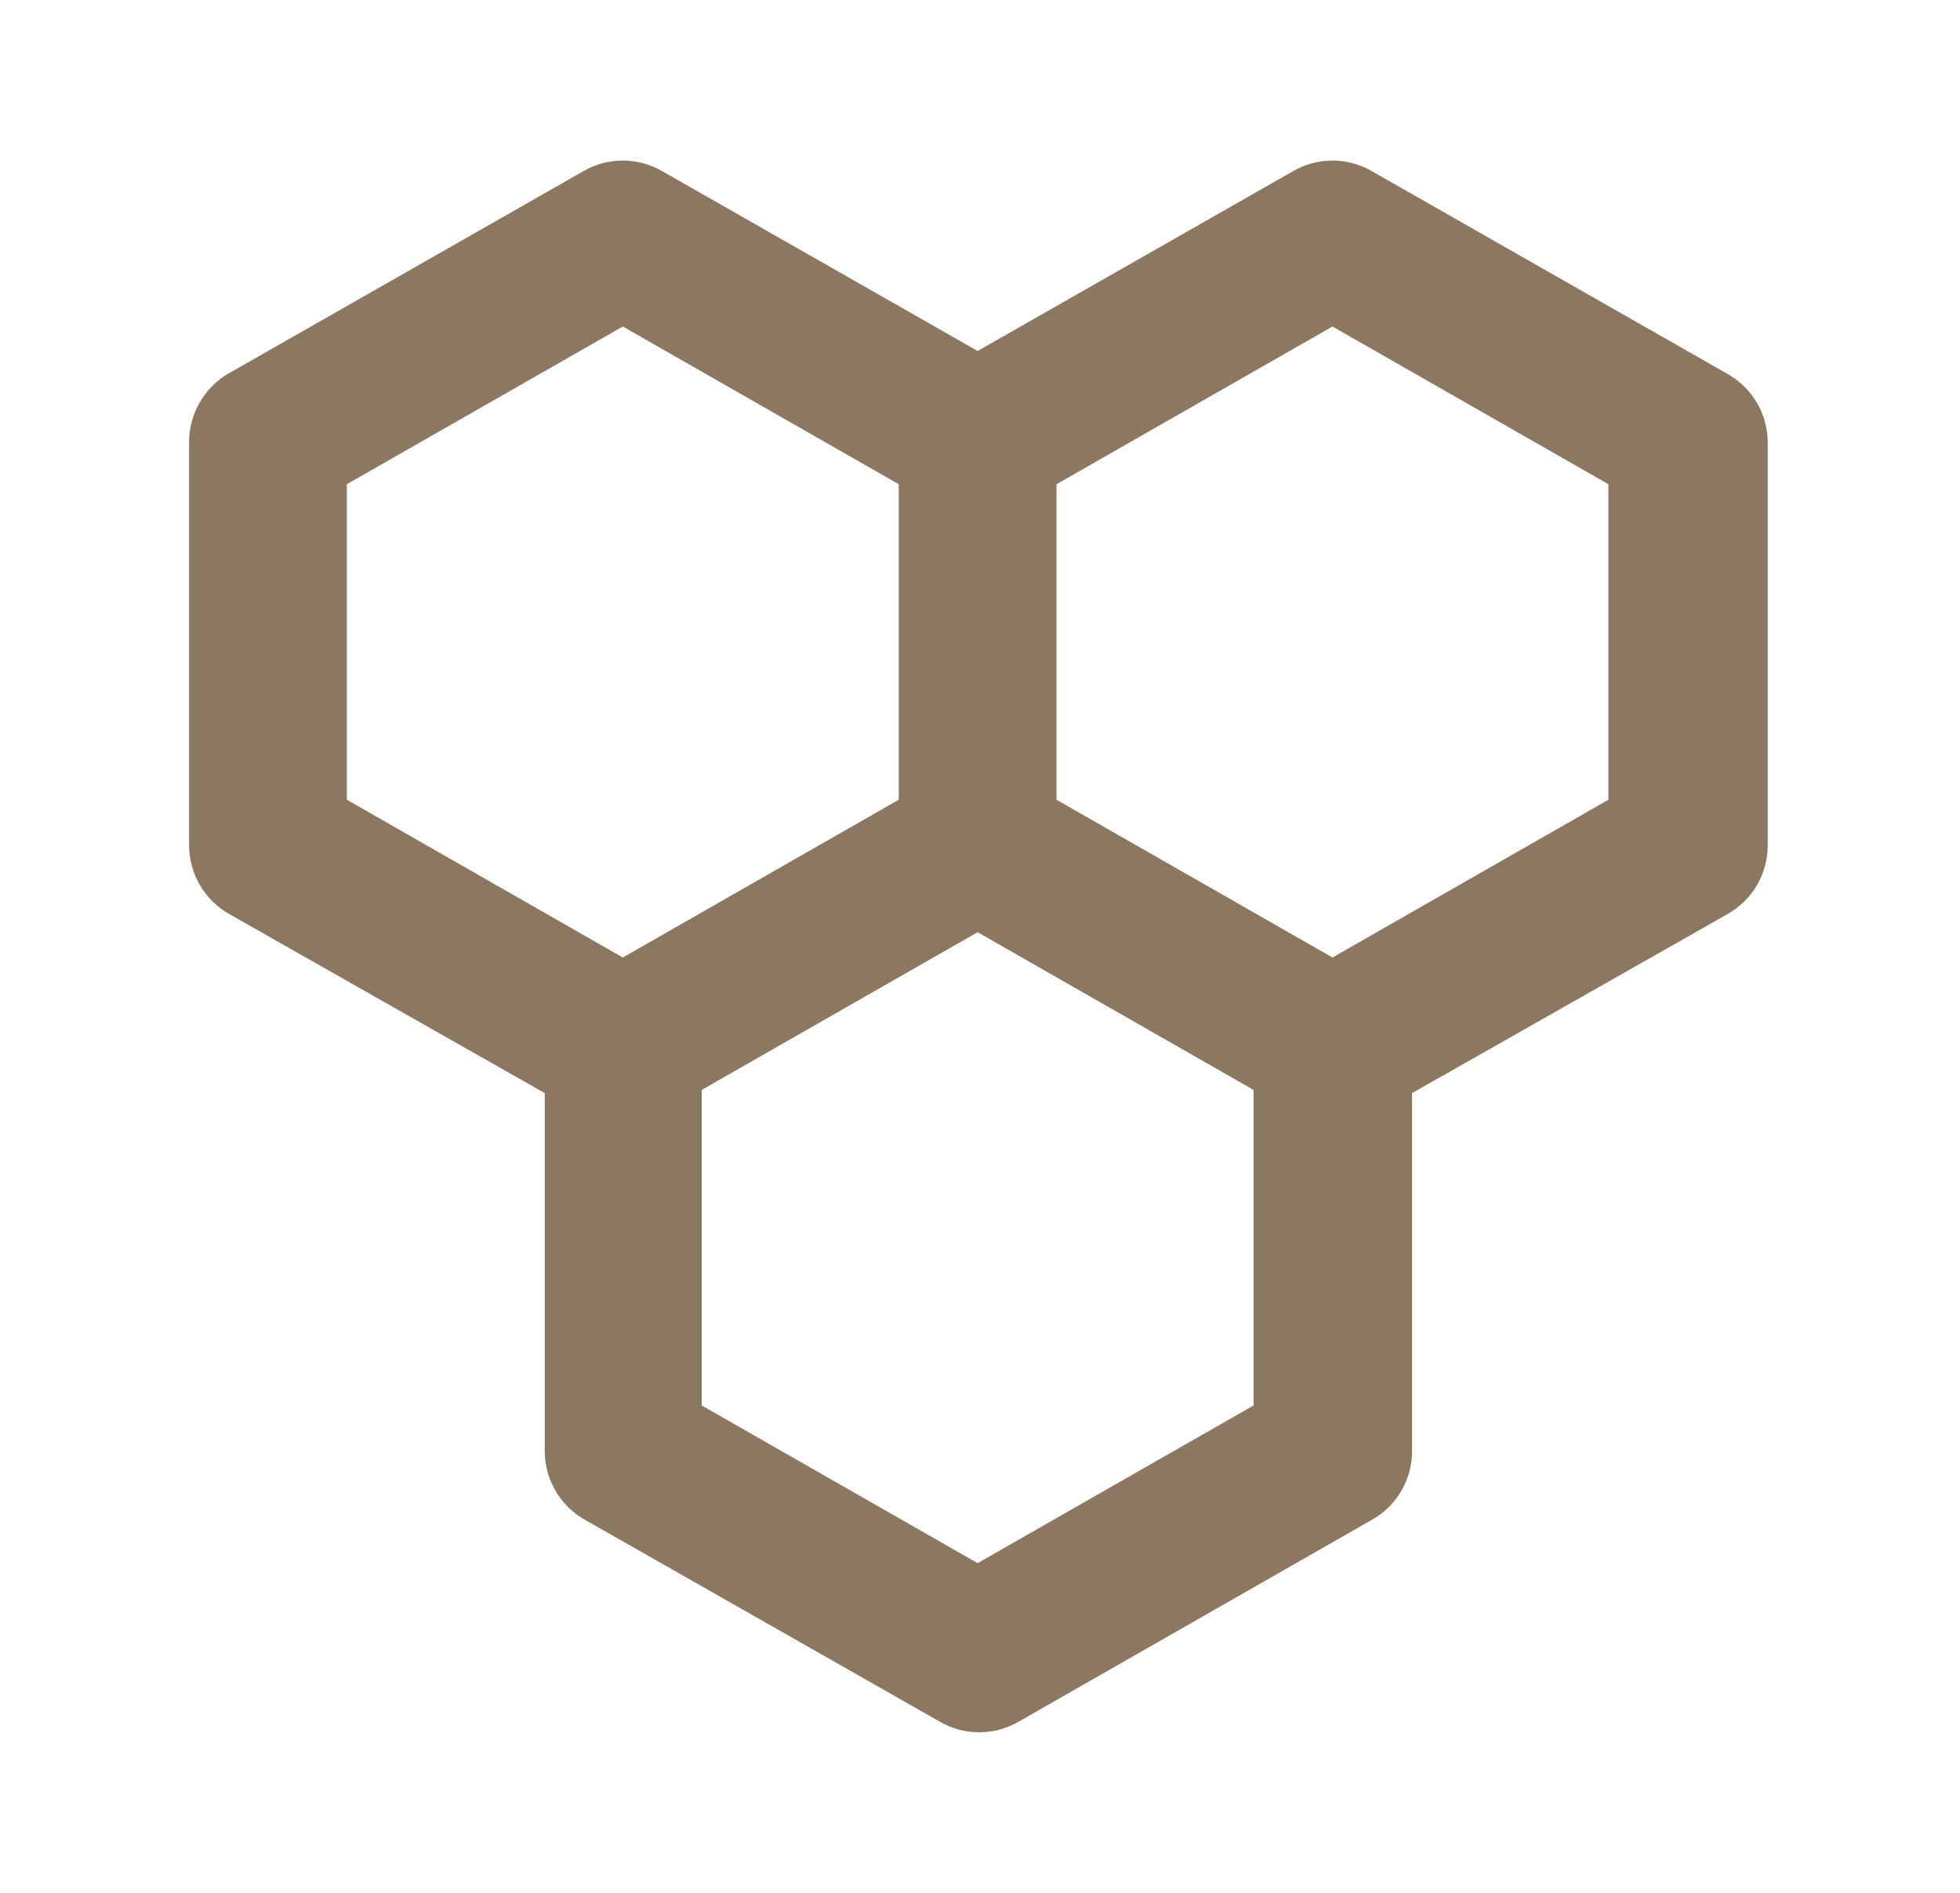
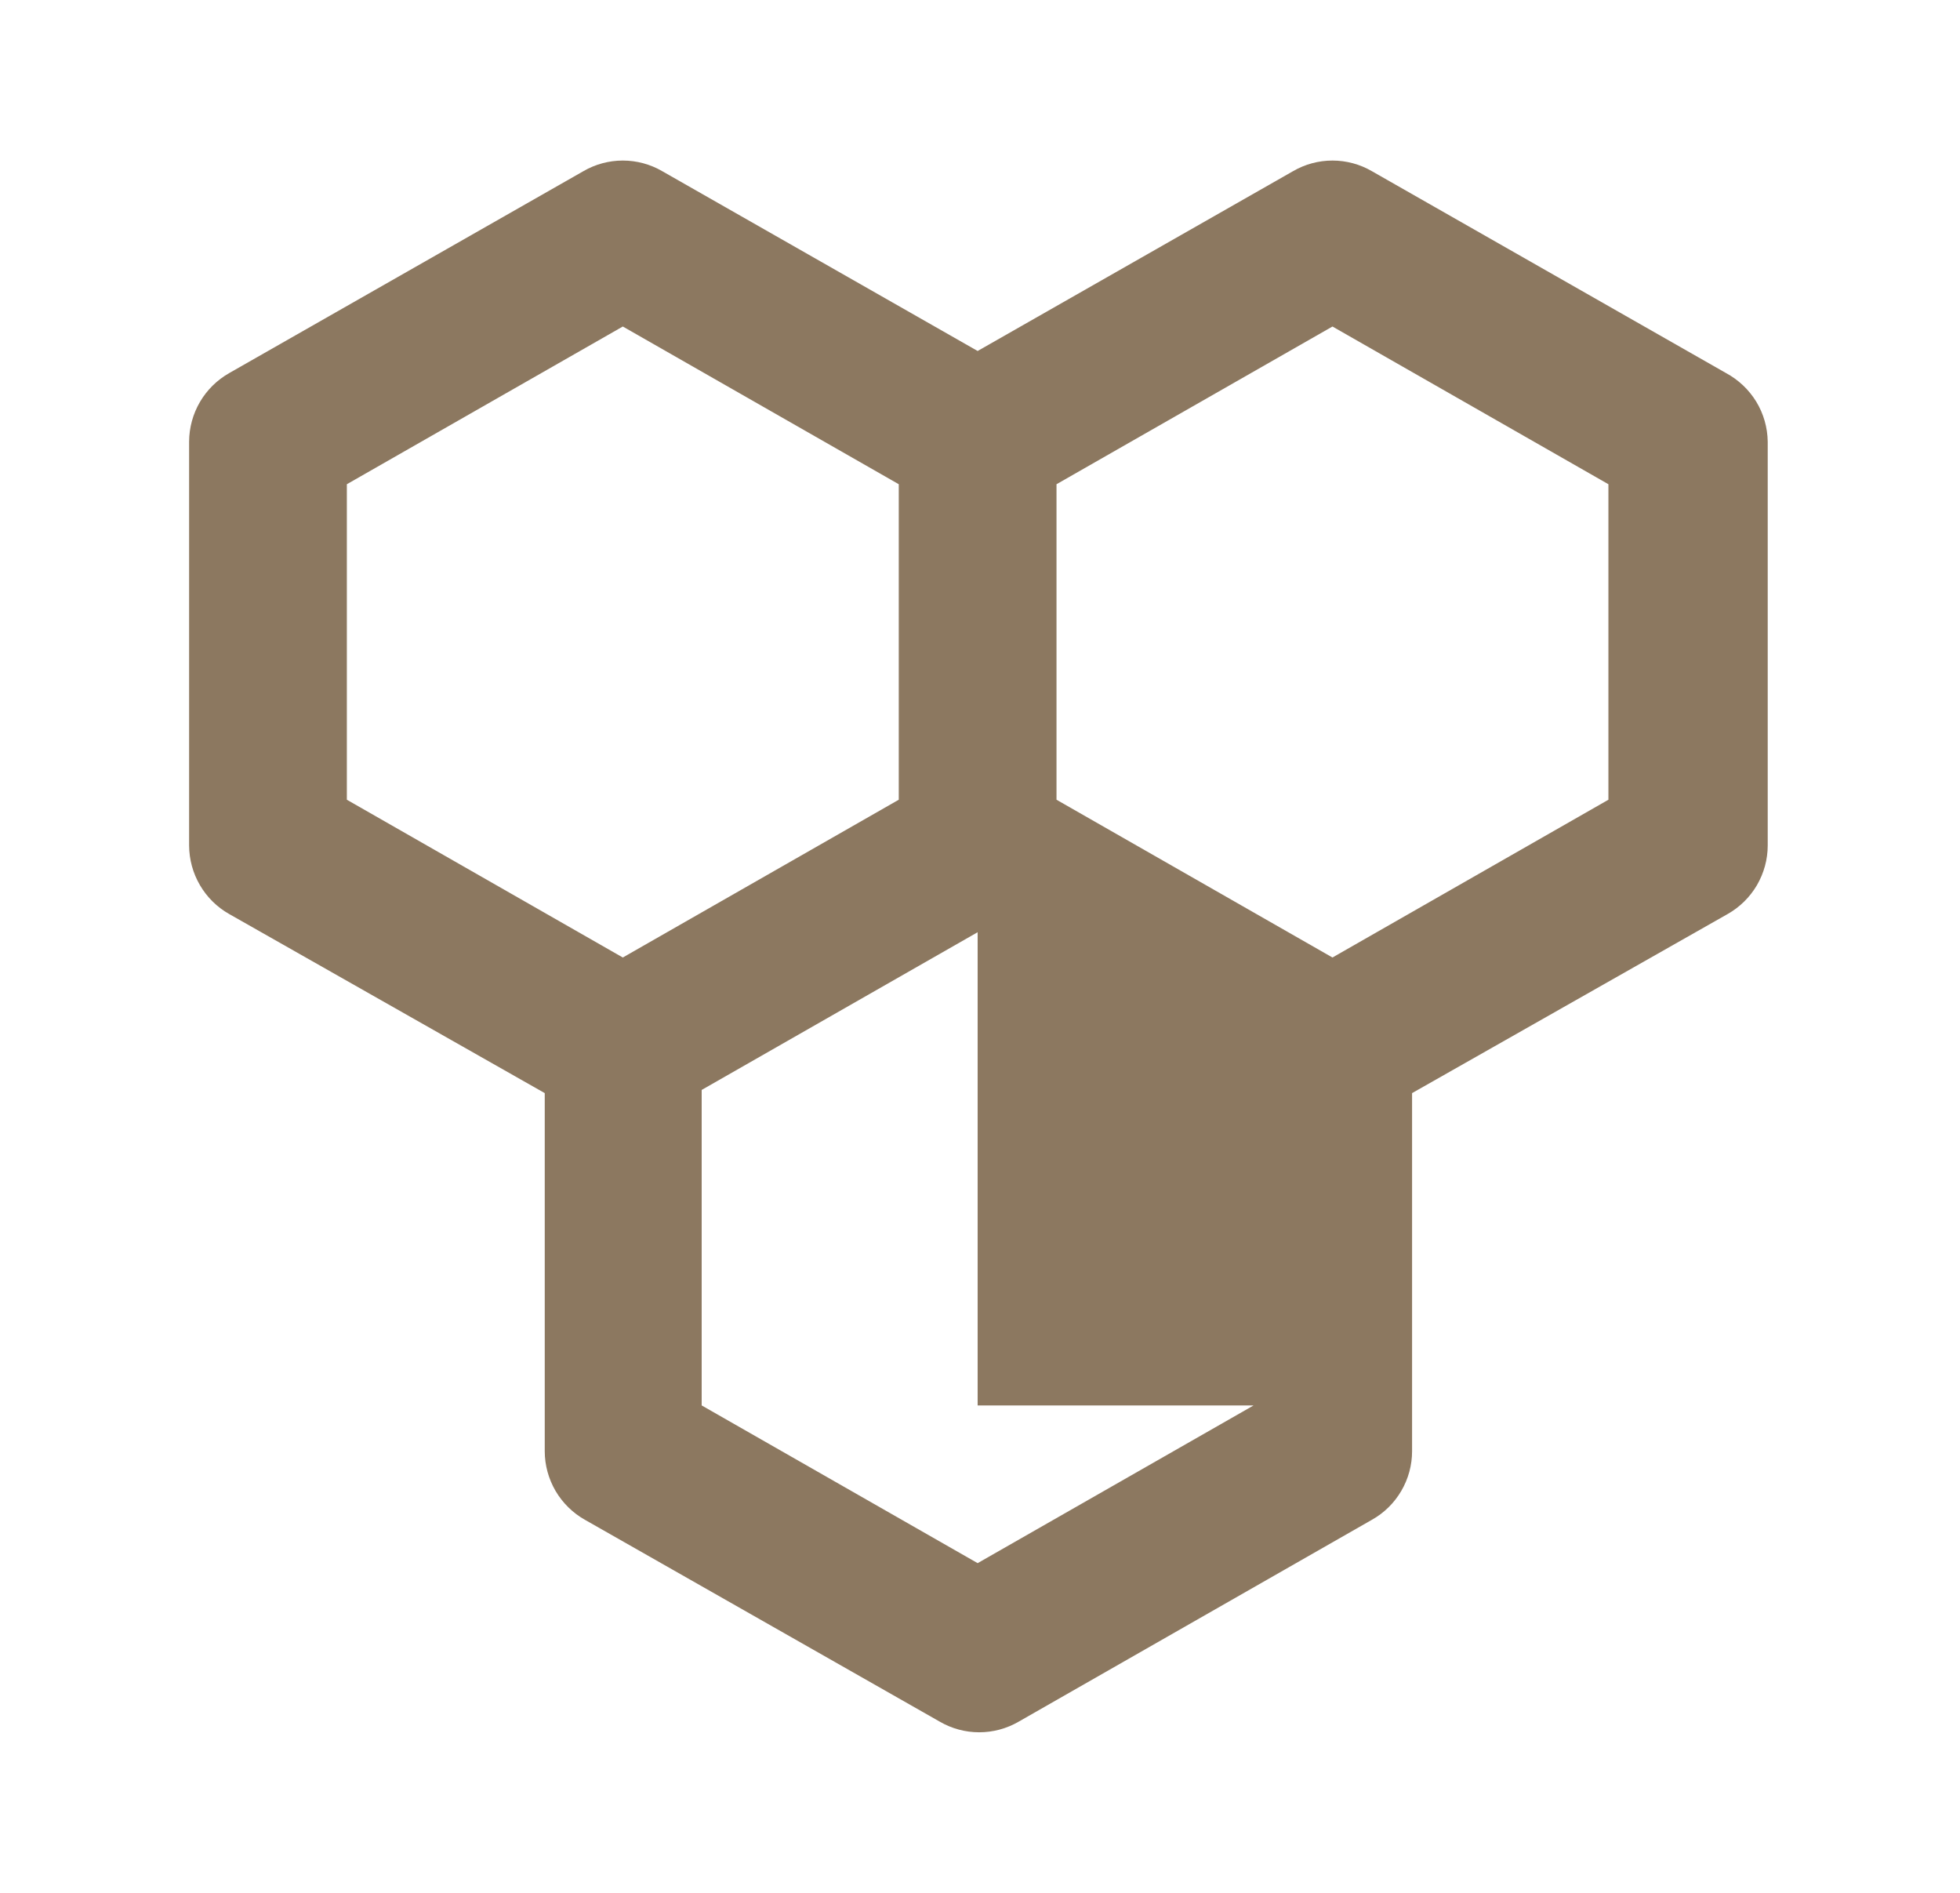
<svg xmlns="http://www.w3.org/2000/svg" width="29" height="28" viewBox="0 0 29 28" fill="none">
-   <path d="M25.537 5.518L20.298 2.532C20.121 2.429 19.92 2.375 19.715 2.375C19.51 2.375 19.309 2.429 19.132 2.532L14.465 5.192L9.798 2.532C9.621 2.429 9.42 2.375 9.215 2.375C9.01 2.375 8.809 2.429 8.632 2.532L3.393 5.518C3.213 5.62 3.063 5.767 2.959 5.945C2.854 6.124 2.799 6.327 2.798 6.533V12.507C2.799 12.713 2.854 12.916 2.959 13.095C3.063 13.273 3.213 13.421 3.393 13.522L8.06 16.17V21.467C8.06 21.674 8.116 21.876 8.22 22.055C8.325 22.233 8.475 22.381 8.655 22.482L13.905 25.468C14.082 25.571 14.284 25.625 14.488 25.625C14.693 25.625 14.894 25.571 15.072 25.468L20.298 22.482C20.479 22.381 20.629 22.233 20.733 22.055C20.838 21.876 20.893 21.674 20.893 21.467V16.17L25.56 13.522C25.74 13.421 25.89 13.273 25.995 13.095C26.099 12.916 26.155 12.713 26.155 12.507V6.533C26.152 6.324 26.094 6.12 25.985 5.941C25.876 5.763 25.721 5.617 25.537 5.518ZM5.132 11.83V7.163L9.215 4.83L13.298 7.163V11.83L9.215 14.164L5.132 11.83ZM18.548 20.79L14.465 23.123L10.382 20.79V16.123L14.465 13.79L18.548 16.123V20.79ZM23.798 11.83L19.715 14.164L15.632 11.83V7.163L19.715 4.83L23.798 7.163V11.83Z" fill="#8C7860" />
+   <path d="M25.537 5.518L20.298 2.532C20.121 2.429 19.92 2.375 19.715 2.375C19.51 2.375 19.309 2.429 19.132 2.532L14.465 5.192L9.798 2.532C9.621 2.429 9.42 2.375 9.215 2.375C9.01 2.375 8.809 2.429 8.632 2.532L3.393 5.518C3.213 5.62 3.063 5.767 2.959 5.945C2.854 6.124 2.799 6.327 2.798 6.533V12.507C2.799 12.713 2.854 12.916 2.959 13.095C3.063 13.273 3.213 13.421 3.393 13.522L8.06 16.17V21.467C8.06 21.674 8.116 21.876 8.22 22.055C8.325 22.233 8.475 22.381 8.655 22.482L13.905 25.468C14.082 25.571 14.284 25.625 14.488 25.625C14.693 25.625 14.894 25.571 15.072 25.468L20.298 22.482C20.479 22.381 20.629 22.233 20.733 22.055C20.838 21.876 20.893 21.674 20.893 21.467V16.17L25.56 13.522C25.74 13.421 25.89 13.273 25.995 13.095C26.099 12.916 26.155 12.713 26.155 12.507V6.533C26.152 6.324 26.094 6.12 25.985 5.941C25.876 5.763 25.721 5.617 25.537 5.518ZM5.132 11.83V7.163L9.215 4.83L13.298 7.163V11.83L9.215 14.164L5.132 11.83ZM18.548 20.79L14.465 23.123L10.382 20.79V16.123L14.465 13.79V20.79ZM23.798 11.83L19.715 14.164L15.632 11.83V7.163L19.715 4.83L23.798 7.163V11.83Z" fill="#8C7860" />
</svg>